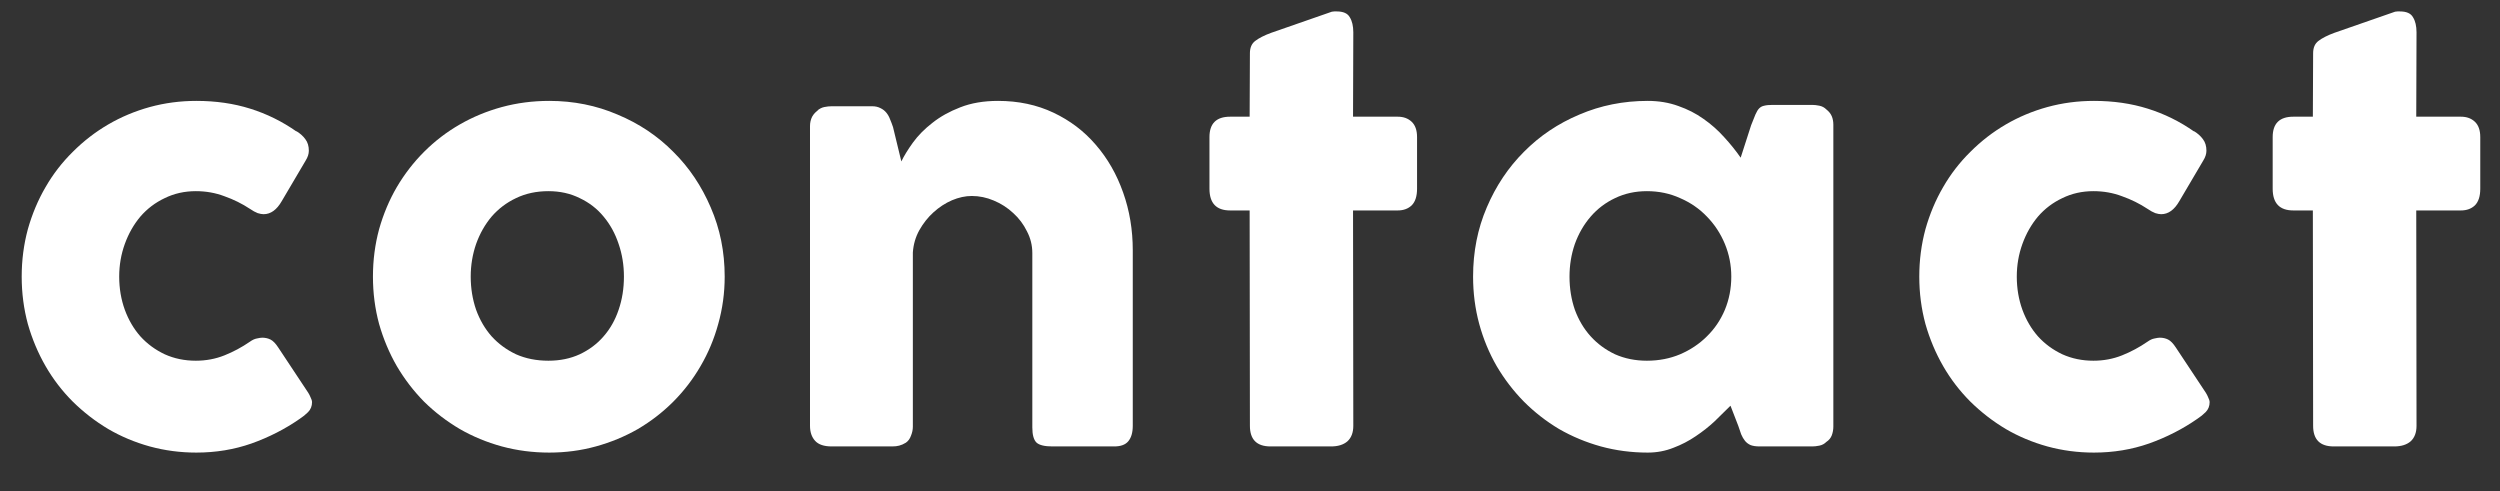
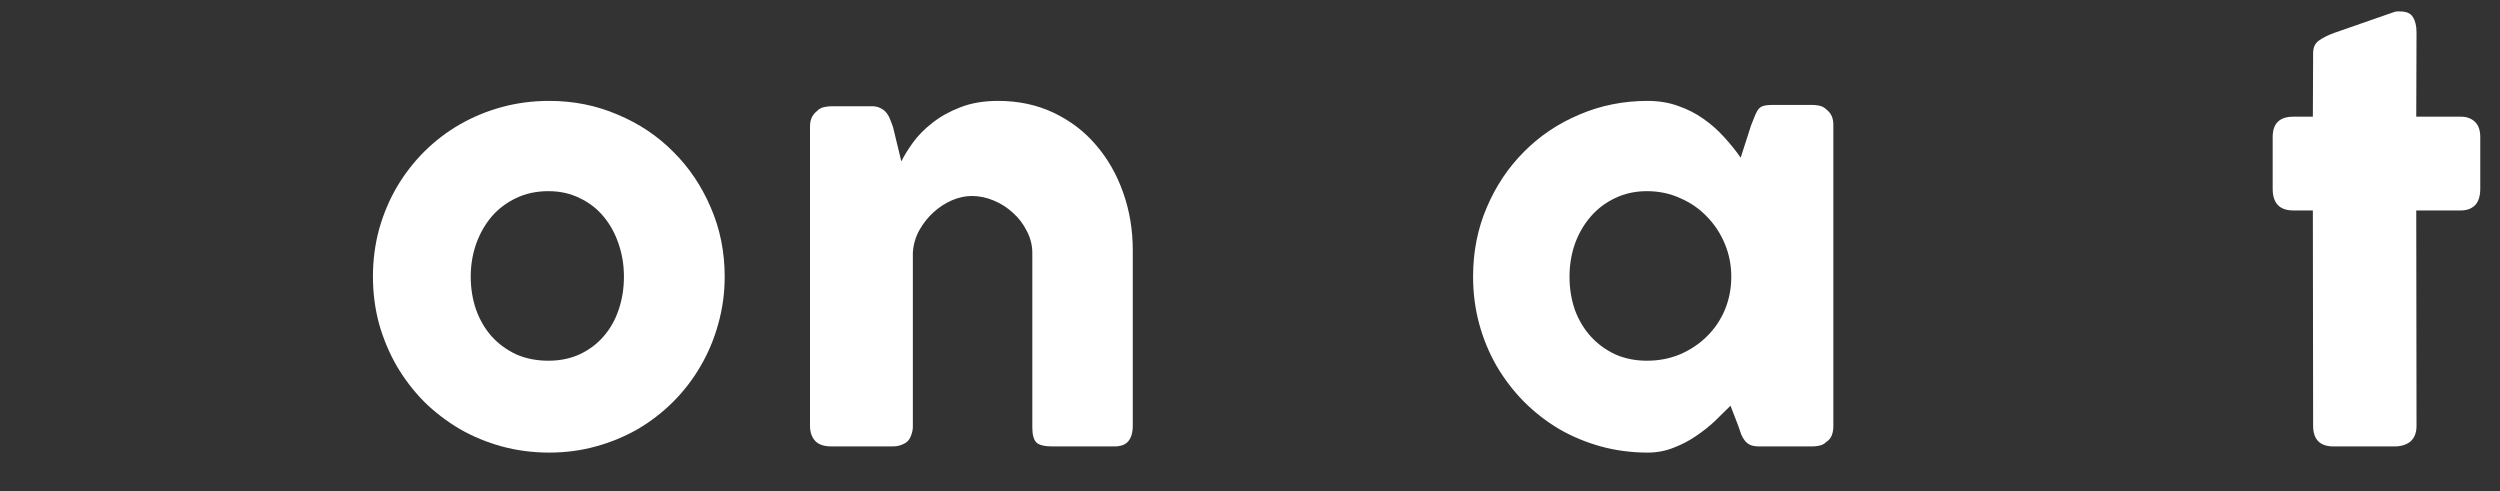
<svg xmlns="http://www.w3.org/2000/svg" width="56" height="11" viewBox="0 0 56 11" fill="none">
  <rect x="0" y="0" width="56" height="11" fill="#333333" stroke="none" />
  <path d="M51.814 1.192C51.814 1.068 51.854 0.976 51.934 0.916C52.018 0.852 52.136 0.792 52.288 0.736L53.65 0.262C53.67 0.258 53.688 0.256 53.704 0.256C53.724 0.256 53.742 0.256 53.758 0.256C53.906 0.256 54.004 0.3 54.052 0.388C54.104 0.472 54.13 0.584 54.13 0.724L54.124 2.614H55.126C55.254 2.614 55.358 2.652 55.438 2.728C55.518 2.804 55.558 2.918 55.558 3.07V4.228C55.558 4.396 55.518 4.52 55.438 4.6C55.358 4.676 55.254 4.714 55.126 4.714H54.124L54.13 9.538C54.13 9.69 54.086 9.806 53.998 9.886C53.91 9.962 53.788 10 53.632 10H52.276C51.968 10 51.814 9.846 51.814 9.538L51.808 4.714H51.37C51.062 4.714 50.908 4.552 50.908 4.228V3.07C50.908 2.766 51.062 2.614 51.37 2.614H51.808L51.814 1.192Z" fill="white" />
-   <path d="M48.104 7.654C48.16 7.614 48.212 7.59 48.26 7.582C48.312 7.57 48.352 7.564 48.38 7.564C48.448 7.564 48.51 7.578 48.566 7.606C48.622 7.634 48.68 7.694 48.74 7.786L49.412 8.8C49.432 8.832 49.45 8.868 49.466 8.908C49.486 8.948 49.496 8.98 49.496 9.004C49.496 9.096 49.466 9.172 49.406 9.232C49.35 9.288 49.288 9.338 49.22 9.382C48.892 9.61 48.532 9.794 48.14 9.934C47.752 10.07 47.34 10.138 46.904 10.138C46.544 10.138 46.196 10.092 45.86 10C45.528 9.908 45.218 9.778 44.93 9.61C44.642 9.438 44.378 9.234 44.138 8.998C43.898 8.758 43.694 8.492 43.526 8.2C43.358 7.908 43.226 7.594 43.13 7.258C43.038 6.918 42.992 6.564 42.992 6.196C42.992 5.828 43.038 5.474 43.13 5.134C43.226 4.794 43.358 4.48 43.526 4.192C43.694 3.9 43.898 3.636 44.138 3.4C44.378 3.16 44.642 2.956 44.93 2.788C45.218 2.62 45.528 2.49 45.86 2.398C46.196 2.306 46.544 2.26 46.904 2.26C47.34 2.26 47.742 2.318 48.11 2.434C48.482 2.55 48.83 2.722 49.154 2.95L49.136 2.932C49.224 2.984 49.294 3.046 49.346 3.118C49.398 3.186 49.424 3.272 49.424 3.376C49.424 3.448 49.4 3.522 49.352 3.598L48.818 4.504C48.706 4.7 48.57 4.798 48.41 4.798C48.374 4.798 48.33 4.79 48.278 4.774C48.226 4.754 48.168 4.722 48.104 4.678C47.928 4.562 47.738 4.468 47.534 4.396C47.334 4.32 47.12 4.282 46.892 4.282C46.64 4.282 46.408 4.334 46.196 4.438C45.984 4.538 45.802 4.676 45.65 4.852C45.502 5.028 45.386 5.232 45.302 5.464C45.218 5.696 45.176 5.94 45.176 6.196C45.176 6.46 45.218 6.708 45.302 6.94C45.386 7.168 45.502 7.366 45.65 7.534C45.802 7.702 45.984 7.836 46.196 7.936C46.408 8.032 46.64 8.08 46.892 8.08C47.12 8.08 47.334 8.04 47.534 7.96C47.734 7.88 47.924 7.778 48.104 7.654Z" fill="white" />
  <path d="M41.067 9.556C41.067 9.624 41.055 9.69 41.031 9.754C41.007 9.814 40.967 9.862 40.911 9.898C40.867 9.942 40.815 9.97 40.755 9.982C40.695 9.994 40.643 10 40.599 10H39.417C39.333 10 39.265 9.99 39.213 9.97C39.161 9.946 39.119 9.914 39.087 9.874C39.055 9.834 39.027 9.786 39.003 9.73C38.983 9.67 38.961 9.606 38.937 9.538L38.763 9.088C38.655 9.196 38.537 9.312 38.409 9.436C38.281 9.556 38.139 9.668 37.983 9.772C37.831 9.876 37.665 9.962 37.485 10.03C37.305 10.102 37.113 10.138 36.909 10.138C36.545 10.138 36.195 10.092 35.859 10C35.527 9.908 35.215 9.778 34.923 9.61C34.635 9.438 34.373 9.234 34.137 8.998C33.901 8.758 33.697 8.492 33.525 8.2C33.357 7.908 33.227 7.594 33.135 7.258C33.043 6.918 32.997 6.564 32.997 6.196C32.997 5.64 33.099 5.124 33.303 4.648C33.507 4.168 33.785 3.752 34.137 3.4C34.489 3.044 34.903 2.766 35.379 2.566C35.855 2.362 36.365 2.26 36.909 2.26C37.157 2.26 37.385 2.298 37.593 2.374C37.801 2.446 37.989 2.542 38.157 2.662C38.329 2.782 38.483 2.918 38.619 3.07C38.759 3.222 38.883 3.376 38.991 3.532L39.225 2.806C39.265 2.706 39.297 2.626 39.321 2.566C39.349 2.502 39.377 2.456 39.405 2.428C39.437 2.396 39.475 2.376 39.519 2.368C39.563 2.356 39.625 2.35 39.705 2.35H40.599C40.643 2.35 40.695 2.356 40.755 2.368C40.815 2.38 40.867 2.408 40.911 2.452C40.967 2.496 41.007 2.546 41.031 2.602C41.055 2.658 41.067 2.722 41.067 2.794V9.556ZM35.157 6.196C35.157 6.46 35.197 6.708 35.277 6.94C35.361 7.168 35.479 7.366 35.631 7.534C35.783 7.702 35.965 7.836 36.177 7.936C36.393 8.032 36.631 8.08 36.891 8.08C37.159 8.08 37.407 8.032 37.635 7.936C37.867 7.836 38.067 7.702 38.235 7.534C38.407 7.366 38.541 7.168 38.637 6.94C38.733 6.708 38.781 6.46 38.781 6.196C38.781 5.94 38.733 5.696 38.637 5.464C38.541 5.232 38.407 5.028 38.235 4.852C38.067 4.676 37.867 4.538 37.635 4.438C37.407 4.334 37.159 4.282 36.891 4.282C36.631 4.282 36.393 4.334 36.177 4.438C35.965 4.538 35.783 4.676 35.631 4.852C35.479 5.028 35.361 5.232 35.277 5.464C35.197 5.696 35.157 5.94 35.157 6.196Z" fill="white" />
-   <path d="M27.998 1.192C27.998 1.068 28.038 0.976 28.118 0.916C28.202 0.852 28.32 0.792 28.472 0.736L29.834 0.262C29.854 0.258 29.872 0.256 29.888 0.256C29.908 0.256 29.926 0.256 29.942 0.256C30.09 0.256 30.188 0.3 30.236 0.388C30.288 0.472 30.314 0.584 30.314 0.724L30.308 2.614H31.31C31.438 2.614 31.542 2.652 31.622 2.728C31.702 2.804 31.742 2.918 31.742 3.07V4.228C31.742 4.396 31.702 4.52 31.622 4.6C31.542 4.676 31.438 4.714 31.31 4.714H30.308L30.314 9.538C30.314 9.69 30.27 9.806 30.182 9.886C30.094 9.962 29.972 10 29.816 10H28.46C28.152 10 27.998 9.846 27.998 9.538L27.992 4.714H27.554C27.246 4.714 27.092 4.552 27.092 4.228V3.07C27.092 2.766 27.246 2.614 27.554 2.614H27.992L27.998 1.192Z" fill="white" />
  <path d="M18.3 2.482C18.352 2.438 18.406 2.41 18.462 2.398C18.522 2.386 18.578 2.38 18.63 2.38H19.536C19.608 2.38 19.67 2.394 19.722 2.422C19.774 2.446 19.818 2.48 19.854 2.524C19.89 2.568 19.918 2.618 19.938 2.674C19.962 2.73 19.984 2.788 20.004 2.848L20.19 3.616C20.25 3.492 20.336 3.352 20.448 3.196C20.564 3.036 20.71 2.888 20.886 2.752C21.062 2.612 21.27 2.496 21.51 2.404C21.754 2.308 22.036 2.26 22.356 2.26C22.812 2.26 23.226 2.348 23.598 2.524C23.97 2.7 24.286 2.94 24.546 3.244C24.81 3.548 25.014 3.904 25.158 4.312C25.302 4.716 25.374 5.148 25.374 5.608V9.538C25.374 9.69 25.34 9.806 25.272 9.886C25.208 9.962 25.104 10 24.96 10H23.574C23.402 10 23.284 9.972 23.22 9.916C23.156 9.856 23.124 9.742 23.124 9.574V5.668C23.124 5.496 23.084 5.334 23.004 5.182C22.928 5.026 22.826 4.89 22.698 4.774C22.57 4.654 22.424 4.56 22.26 4.492C22.1 4.424 21.936 4.39 21.768 4.39C21.624 4.39 21.476 4.422 21.324 4.486C21.176 4.55 21.038 4.64 20.91 4.756C20.786 4.868 20.68 5.002 20.592 5.158C20.508 5.31 20.46 5.476 20.448 5.656V9.556C20.448 9.624 20.434 9.692 20.406 9.76C20.382 9.828 20.344 9.88 20.292 9.916C20.24 9.948 20.19 9.97 20.142 9.982C20.098 9.994 20.046 10 19.986 10H18.63C18.458 10 18.334 9.958 18.258 9.874C18.182 9.79 18.144 9.678 18.144 9.538V2.824C18.144 2.748 18.16 2.678 18.192 2.614C18.228 2.55 18.276 2.5 18.336 2.464L18.3 2.482Z" fill="white" />
  <path d="M8.354 6.196C8.354 5.828 8.4 5.474 8.492 5.134C8.588 4.794 8.72 4.48 8.888 4.192C9.06 3.9 9.264 3.636 9.5 3.4C9.74 3.16 10.007 2.956 10.299 2.788C10.591 2.62 10.905 2.49 11.241 2.398C11.581 2.306 11.934 2.26 12.303 2.26C12.847 2.26 13.357 2.362 13.832 2.566C14.312 2.766 14.729 3.044 15.081 3.4C15.437 3.752 15.716 4.168 15.921 4.648C16.128 5.124 16.233 5.64 16.233 6.196C16.233 6.564 16.184 6.918 16.088 7.258C15.996 7.594 15.864 7.908 15.693 8.2C15.524 8.492 15.32 8.758 15.081 8.998C14.845 9.234 14.581 9.438 14.289 9.61C13.996 9.778 13.682 9.908 13.347 10C13.014 10.092 12.666 10.138 12.303 10.138C11.934 10.138 11.581 10.092 11.241 10C10.905 9.908 10.591 9.778 10.299 9.61C10.007 9.438 9.74 9.234 9.5 8.998C9.264 8.758 9.06 8.492 8.888 8.2C8.72 7.908 8.588 7.594 8.492 7.258C8.4 6.918 8.354 6.564 8.354 6.196ZM10.544 6.196C10.544 6.46 10.585 6.708 10.665 6.94C10.748 7.168 10.864 7.366 11.012 7.534C11.165 7.702 11.347 7.836 11.559 7.936C11.774 8.032 12.017 8.08 12.284 8.08C12.544 8.08 12.778 8.032 12.986 7.936C13.198 7.836 13.377 7.702 13.521 7.534C13.668 7.366 13.78 7.168 13.857 6.94C13.937 6.708 13.976 6.46 13.976 6.196C13.976 5.94 13.937 5.696 13.857 5.464C13.78 5.232 13.668 5.028 13.521 4.852C13.377 4.676 13.198 4.538 12.986 4.438C12.778 4.334 12.544 4.282 12.284 4.282C12.017 4.282 11.774 4.334 11.559 4.438C11.347 4.538 11.165 4.676 11.012 4.852C10.864 5.028 10.748 5.232 10.665 5.464C10.585 5.696 10.544 5.94 10.544 6.196Z" fill="white" />
-   <path d="M5.598 7.654C5.654 7.614 5.706 7.59 5.754 7.582C5.806 7.57 5.846 7.564 5.874 7.564C5.942 7.564 6.004 7.578 6.06 7.606C6.116 7.634 6.174 7.694 6.234 7.786L6.906 8.8C6.926 8.832 6.944 8.868 6.96 8.908C6.98 8.948 6.99 8.98 6.99 9.004C6.99 9.096 6.96 9.172 6.9 9.232C6.844 9.288 6.782 9.338 6.714 9.382C6.386 9.61 6.026 9.794 5.634 9.934C5.246 10.07 4.834 10.138 4.398 10.138C4.038 10.138 3.69 10.092 3.354 10C3.022 9.908 2.712 9.778 2.424 9.61C2.136 9.438 1.872 9.234 1.632 8.998C1.392 8.758 1.188 8.492 1.02 8.2C0.852 7.908 0.72 7.594 0.624 7.258C0.532 6.918 0.486 6.564 0.486 6.196C0.486 5.828 0.532 5.474 0.624 5.134C0.72 4.794 0.852 4.48 1.02 4.192C1.188 3.9 1.392 3.636 1.632 3.4C1.872 3.16 2.136 2.956 2.424 2.788C2.712 2.62 3.022 2.49 3.354 2.398C3.69 2.306 4.038 2.26 4.398 2.26C4.834 2.26 5.236 2.318 5.604 2.434C5.976 2.55 6.324 2.722 6.648 2.95L6.63 2.932C6.718 2.984 6.788 3.046 6.84 3.118C6.892 3.186 6.918 3.272 6.918 3.376C6.918 3.448 6.894 3.522 6.846 3.598L6.312 4.504C6.2 4.7 6.064 4.798 5.904 4.798C5.868 4.798 5.824 4.79 5.772 4.774C5.72 4.754 5.662 4.722 5.598 4.678C5.422 4.562 5.232 4.468 5.028 4.396C4.828 4.32 4.614 4.282 4.386 4.282C4.134 4.282 3.902 4.334 3.69 4.438C3.478 4.538 3.296 4.676 3.144 4.852C2.996 5.028 2.88 5.232 2.796 5.464C2.712 5.696 2.67 5.94 2.67 6.196C2.67 6.46 2.712 6.708 2.796 6.94C2.88 7.168 2.996 7.366 3.144 7.534C3.296 7.702 3.478 7.836 3.69 7.936C3.902 8.032 4.134 8.08 4.386 8.08C4.614 8.08 4.828 8.04 5.028 7.96C5.228 7.88 5.418 7.778 5.598 7.654Z" fill="white" />
</svg>